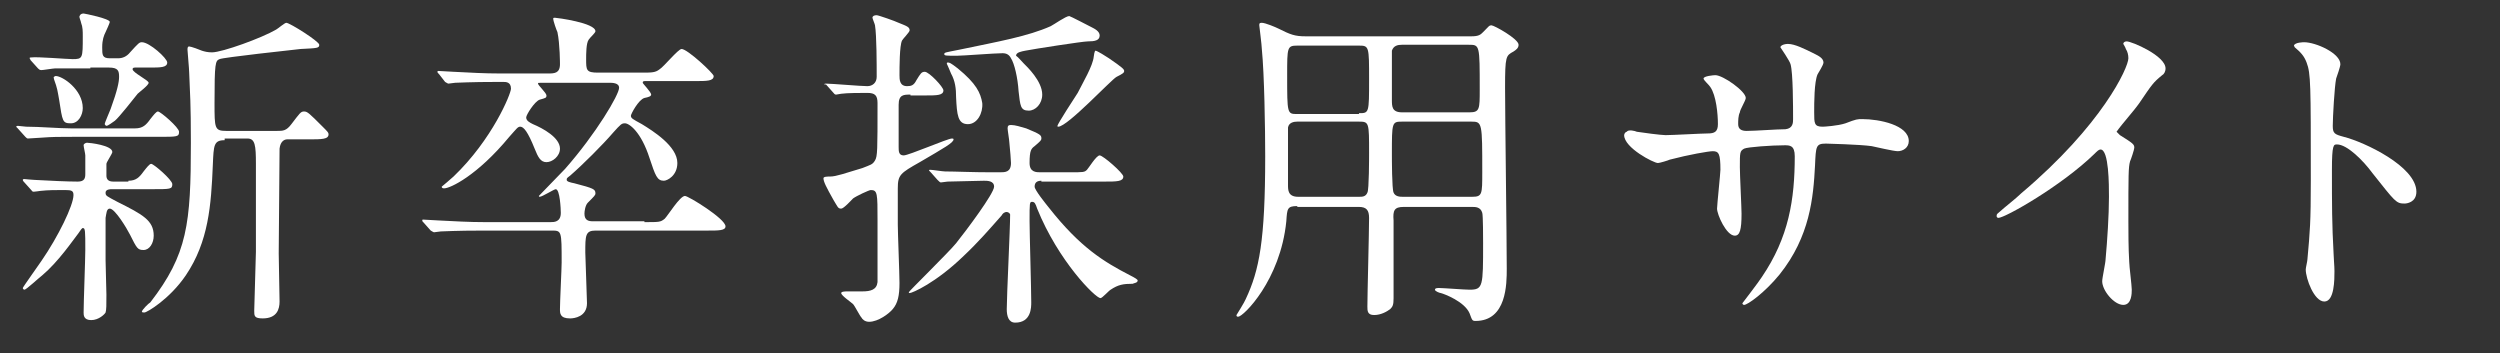
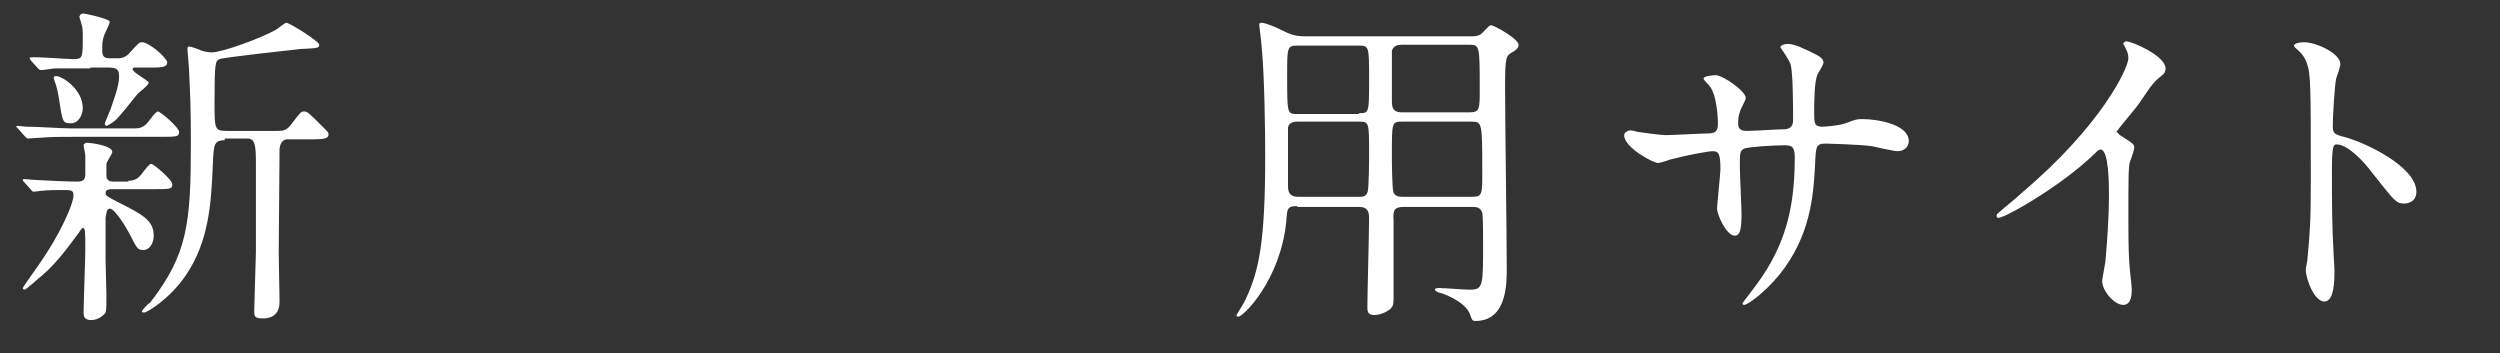
<svg xmlns="http://www.w3.org/2000/svg" version="1.1" id="レイヤー_1" x="0px" y="0px" viewBox="0 0 296 41.8" style="enable-background:new 0 0 296 41.8;" xml:space="preserve">
  <rect x="0" y="0" width="296" height="41.8" fill="#333333" stroke="none" />
  <style type="text/css">
	.st0{enable-background:new    ;}
	.st1{fill:#FFFFFF;}
</style>
  <g class="st0">
    <path class="st1" d="M16,15.2c0.9,0,1.3-0.4,1.8-1.1c0.4-0.5,0.7-0.9,0.9-0.9c0.3,0,2.5,1.9,2.5,2.4c0,0.6-0.2,0.6-2.4,0.6H8.7   c-1.9,0-2.4,0-3.8,0.1c-0.2,0-1.4,0.1-1.6,0.1c-0.1,0-0.2-0.1-0.3-0.2l-0.9-1C1.9,15,1.9,15,1.9,15c0,0,0.1-0.1,0.2-0.1   C2.2,14.9,3,15,3.1,15C4.7,15,7,15.2,8.4,15.2H16z M15.2,21.4c0.9,0,1.3-0.4,1.8-1.1c0.4-0.5,0.7-0.9,0.9-0.9   c0.3,0,2.5,1.9,2.5,2.4c0,0.6-0.2,0.6-2.4,0.6h-4.8c-0.1,0-0.7,0-0.7,0.4c0,0.4,0.1,0.4,1.4,1.1c3,1.5,4.3,2.2,4.3,4   c0,0.9-0.5,1.7-1.2,1.7c-0.7,0-0.8-0.2-1.6-1.8C15,27,13.6,24.7,13,24.7c-0.4,0-0.4,0.6-0.5,1.1c0,0.5,0,4.2,0,5   c0,0.7,0.1,3.5,0.1,4.1c0,1.2,0,1.8-0.1,2.1c-0.1,0.2-0.8,0.9-1.7,0.9c-0.9,0-0.9-0.6-0.9-0.9c0-1.2,0.2-6.3,0.2-7.4   c0-2.3,0-2.6-0.3-2.6c-0.1,0-0.3,0.3-0.5,0.6C8.6,28.5,6.9,31,5,32.6c-0.4,0.3-1.9,1.7-2.1,1.7c-0.1,0-0.2-0.1-0.2-0.2   s1.8-2.6,2.2-3.2c2-2.9,3.8-6.6,3.8-7.8c0-0.5-0.2-0.6-1-0.6c-1.1,0-2,0-2.9,0.1c-0.1,0-0.6,0.1-0.8,0.1c-0.2,0-0.2-0.1-0.3-0.2   l-0.9-1c-0.1-0.1-0.1-0.2-0.1-0.2c0-0.1,0.1-0.1,0.2-0.1c0,0,1,0.1,1.2,0.1c1.8,0.1,3.9,0.2,5.1,0.2c0.8,0,0.9-0.4,0.9-0.9   c0-0.7,0-1.5,0-2.2c0-0.2-0.2-1-0.2-1.2c0-0.2,0.3-0.3,0.4-0.3c0.3,0,3,0.3,3,1.1c0,0.2-0.7,1.2-0.7,1.4c0,0.2,0,1.2,0,1.4   c0,0.4,0.2,0.7,0.8,0.7H15.2z M10.7,8.1c-2.6,0-3.8,0-4.2,0c-0.2,0-1.4,0.2-1.6,0.2c-0.2,0-0.3-0.1-0.4-0.2l-0.9-1   c0-0.1-0.1-0.2-0.1-0.2c0-0.1,0.1-0.1,0.2-0.1C4.4,6.7,7.9,7,8.6,7c1.2,0,1.2-0.1,1.2-2.7c0-0.6,0-1.1-0.2-1.6   c0-0.1-0.2-0.6-0.2-0.7c0-0.1,0.1-0.4,0.5-0.4c0.1,0,3.1,0.6,3.1,1c0,0.1-0.4,1-0.5,1.2c-0.2,0.4-0.4,0.9-0.4,1.8   c0,0.9,0,1.3,0.9,1.3H14c0.5,0,1-0.2,1.4-0.7c1-1.1,1.1-1.2,1.4-1.2c0.9,0,3,1.9,3,2.4c0,0.6-0.8,0.6-2.1,0.6h-1.7   c-0.1,0-0.3,0-0.3,0.2c0,0.4,1.9,1.3,1.9,1.6c0,0.3-1.1,1.1-1.3,1.3c-0.4,0.5-2.2,2.8-2.7,3.2c-0.3,0.2-0.8,0.6-1,0.6   c-0.1,0-0.2-0.2-0.2-0.2c0-0.2,0.6-1.5,0.7-1.8c0.8-2.2,1-3.2,1-3.8c0-0.7-0.1-1.1-1.2-1.1H10.7z M6.6,9c0.8,0,3.2,1.6,3.2,3.8   c0,0.8-0.5,1.8-1.4,1.8c-1,0-1-0.2-1.4-2.8c-0.2-1.1-0.2-1.3-0.6-2.4c0-0.1-0.1-0.3,0-0.3C6.5,9,6.6,9,6.6,9z M26.6,16.6   c-1.3,0-1.3,0.6-1.4,2.9c-0.2,4.8-0.5,9.1-3.2,13.1c-1.9,2.8-4.6,4.4-4.9,4.4c-0.1,0-0.3,0-0.3-0.1c0-0.2,0.8-1,1-1.1   c4.4-5.7,4.8-9.3,4.8-18.9c0-4.7-0.1-5.8-0.2-8.3c0-0.4-0.2-2.5-0.2-2.7c0-0.2,0-0.4,0.2-0.4c0.2,0,1.3,0.4,1.5,0.5   c0.3,0.1,0.7,0.2,1.2,0.2c1.2,0,5.9-1.7,7.6-2.7c0.2-0.1,1-0.8,1.2-0.8c0.4,0,3.9,2.2,3.9,2.6c0,0.4-0.2,0.4-2.2,0.5   c-0.9,0.1-9.2,1-9.6,1.2c-0.5,0.2-0.6,0.4-0.6,5.2c0,3,0,3.3,1.4,3.3h6c0.7,0,1.1,0,1.7-0.8c1-1.3,1.1-1.5,1.5-1.5   c0.4,0,0.6,0.2,2.2,1.8c0.6,0.6,0.7,0.7,0.7,0.9c0,0.6-0.8,0.6-2.4,0.6h-2.5c-0.3,0-0.8,0.2-0.9,1.1c0,0.3-0.1,11.6-0.1,12.4   c0,0.9,0.1,4.9,0.1,5.7c0,0.9-0.3,2-2,2c-1,0-1-0.3-1-0.9c0-0.4,0.1-3.6,0.2-7c0-1.5,0-8.3,0-10.4c0-2.2-0.1-3-1-3H26.6z" />
-     <path class="st1" d="M76.3,26.3c1.8,0,1.9,0,2.4-0.4c0.4-0.4,1.8-2.7,2.4-2.7c0.4,0,4.8,2.7,4.8,3.6c0,0.5-0.8,0.5-2.1,0.5H70.5   c-1.2,0-1.2,0.6-1.2,2.6c0,0.5,0.2,5.4,0.2,6c0,1.6-1.5,1.8-2,1.8c-1.2,0-1.2-0.6-1.2-1.1c0-0.9,0.2-4.8,0.2-5.5   c0-3.8,0-3.8-1.2-3.8h-8c-3.5,0-4.7,0.1-5.1,0.1c-0.1,0-0.7,0.1-0.8,0.1s-0.2-0.1-0.4-0.2l-0.8-0.9C50,26.2,50,26.2,50,26.1   s0-0.1,0.1-0.1c0.3,0,1.5,0.1,1.8,0.1c2,0.1,3.6,0.2,5.5,0.2h7.8c0.4,0,1.2,0,1.2-1.1c0-0.4-0.1-2.8-0.6-2.8   c-0.2,0-1.6,0.9-1.9,0.9c0,0-0.1,0-0.1-0.1c0,0,2.8-2.9,3.1-3.2c3.7-4.2,6.4-8.8,6.4-9.6c0-0.6-0.8-0.6-1.2-0.6h-7.9   c-0.5,0-0.5,0-0.5,0.1c0,0.2,1,1.1,1,1.4c0,0.3-0.1,0.3-0.8,0.5c-0.6,0.2-1.6,1.8-1.6,2.1c0,0.4,0.4,0.6,0.8,0.8   c1.2,0.5,3.2,1.6,3.2,2.9c0,0.9-0.9,1.6-1.6,1.6s-1-0.6-1.4-1.6C62.5,15.6,62,15,61.6,15c-0.3,0-0.4,0.2-1.3,1.2   c-3.8,4.6-7,6.1-7.7,6.1c-0.1,0-0.3,0-0.3-0.2c0,0,1.2-1,1.4-1.2c4.6-4.4,6.8-9.8,6.8-10.4c0-0.8-0.6-0.8-0.9-0.8H59   c-3.5,0-4.7,0.1-5.1,0.1c-0.1,0-0.7,0.1-0.8,0.1s-0.2-0.1-0.4-0.2L52,8.8c-0.2-0.2-0.2-0.2-0.2-0.3s0-0.1,0.1-0.1   c0.3,0,1.5,0.1,1.8,0.1c2,0.1,3.6,0.2,5.5,0.2h5.7c0.7,0,1.4,0,1.4-1.1c0,0,0-2.4-0.3-3.8c-0.1-0.2-0.5-1.3-0.5-1.6   c0-0.1,0.1-0.1,0.2-0.1c0.2,0,4.8,0.6,4.8,1.6c0,0.2-0.7,0.8-0.8,1c-0.3,0.4-0.3,1.7-0.3,2.3c0,1.3,0,1.6,1.4,1.6h5.1   c1.3,0,1.7,0,2.2-0.4c0.5-0.3,2.2-2.4,2.6-2.4c0.7,0,3.8,2.9,3.8,3.2c0,0.6-0.8,0.6-2.2,0.6h-5.8c-0.3,0-0.4,0-0.4,0.2   c0,0.1,1,1.1,1,1.4c0,0.2-0.3,0.3-0.8,0.4c-0.7,0.2-1.6,1.9-1.6,2.1c0,0.3,0.2,0.4,1.3,1c1.3,0.8,4.2,2.6,4.2,4.6   c0,1.5-1.2,2.1-1.6,2.1c-0.8,0-1-0.6-1.7-2.7c-1-3.1-2.4-4.1-2.9-4.1c-0.4,0-0.5,0.1-1.4,1.1c-1.2,1.4-3.6,3.8-5.1,5.1   c-0.4,0.3-0.4,0.3-0.4,0.5s0.4,0.3,0.9,0.4c2.3,0.6,2.5,0.7,2.5,1.2c0,0.2-0.1,0.3-0.9,1.1c-0.3,0.3-0.4,1-0.4,1.3   c0,0.8,0.5,0.9,1,0.9H76.3z" />
-     <path class="st1" d="M107.8,11.2c-0.8,0-1.4,0-1.4,1.2v5c0,0.5,0,1,0.6,1c0.6,0,5.2-2,5.7-2c0.1,0,0.2,0,0.2,0.1c0,0.4-1.1,1-4,2.7   c-2.3,1.3-2.6,1.5-2.6,3.1c0,1.4,0,2.8,0,4.3c0,1,0.2,5.8,0.2,6.9c0,1.5-0.2,2.4-0.8,3.1c-0.4,0.5-1.7,1.5-2.8,1.5   c-0.5,0-0.8-0.3-0.9-0.5c-0.2-0.2-0.8-1.4-1-1.6c-0.2-0.2-1.4-1-1.4-1.3c0-0.2,0.5-0.2,0.8-0.2c0.2,0,1.4,0,1.7,0   c1,0,1.7-0.2,1.8-1.1c0-0.3,0-6.4,0-7.3c0-3.2,0-3.6-0.8-3.6c-0.2,0-1.7,0.7-2.1,1c-0.2,0.2-1.1,1.2-1.4,1.2c-0.4,0-0.4-0.2-0.9-1   c-0.9-1.6-1.2-2.2-1.2-2.6c0-0.2,0.5-0.2,0.8-0.2c0.7,0,1.8-0.4,3.8-1c1-0.4,1.2-0.4,1.5-0.9c0.3-0.5,0.3-1.2,0.3-6.8   c0-0.9-0.3-1.2-1.2-1.2c-0.8,0-2.4,0-3.1,0.1c-0.1,0-0.5,0.1-0.6,0.1c-0.2,0-0.2-0.1-0.4-0.3l-0.8-0.9C97.6,10,97.6,10,97.6,10   c0-0.1,0.1-0.1,0.2-0.1c0.7,0,4.1,0.3,4.9,0.3c0.6,0,1.1-0.4,1.1-1.1c0-1.4,0-4.9-0.2-6.1c0-0.1-0.3-0.8-0.3-0.9   c0-0.2,0.2-0.3,0.5-0.3c0.2,0,2.2,0.7,2.6,0.9c1,0.4,1.3,0.5,1.3,0.9c0,0.2-0.8,1-0.9,1.2c-0.3,0.6-0.3,3.2-0.3,4.1   c0,0.5,0,1.3,0.9,1.3c0.5,0,0.8-0.1,1.1-0.7c0.5-0.8,0.6-1,1-1c0.5,0,2.2,1.8,2.2,2.2c0,0.6-0.8,0.6-2.1,0.6H107.8z M123.3,21.4   c-0.5,0-0.8,0.2-0.8,0.7c0,0.4,1.3,2,1.7,2.5c3.7,4.7,6.5,6.4,9.6,8c0.6,0.3,0.9,0.5,0.9,0.6c0,0.3-0.4,0.3-0.6,0.4   c-1.1,0-1.7,0.1-2.6,0.7c-0.2,0.1-1,1-1.2,1c-0.6,0-5-4.4-7.5-10.6c-0.2-0.6-0.3-0.8-0.6-0.8c-0.3,0-0.3,0.1-0.3,2.3   c0,1.4,0.2,8,0.2,9.6c0,0.6,0,2.4-1.9,2.4c-0.8,0-1-0.8-1-1.6c0-1.6,0.4-9.5,0.4-11.2c0-0.1-0.2-0.3-0.4-0.3   c-0.3,0-0.5,0.2-0.6,0.4c-1.5,1.7-2.8,3.2-4.5,4.8c-3.3,3.2-6.1,4.4-6.4,4.4c0,0-0.1,0-0.1-0.1c0-0.1,4.8-4.8,5.6-5.8   c1.2-1.5,4.5-5.9,4.5-6.7c0-0.7-0.8-0.7-1.2-0.7c-0.9,0-3.5,0.1-4.3,0.1c-0.1,0-0.7,0.1-0.8,0.1c-0.1,0-0.2-0.1-0.4-0.3l-0.8-0.9   c-0.2-0.2-0.2-0.2-0.2-0.2c0-0.1,0.1-0.1,0.1-0.1c0.3,0,1.5,0.2,1.8,0.2c1.2,0,3.2,0.1,5.5,0.1h1c0.6,0,1.3,0,1.3-1.1   c0-0.3-0.1-1.5-0.2-2.5c0-0.2-0.2-1.4-0.2-1.6c0-0.3,0.1-0.4,0.4-0.4c0.5,0,1.1,0.2,1.8,0.4c1.7,0.7,1.8,0.8,1.8,1.2   c0,0.2-0.1,0.3-0.8,0.9c-0.4,0.3-0.6,0.5-0.6,2c0,1.1,0.8,1.1,1.3,1.1h3.4c1.7,0,1.8,0,2.1-0.3c0.2-0.2,1.1-1.7,1.5-1.7   c0.4,0,2.8,2.1,2.8,2.5c0,0.6-0.8,0.6-2.2,0.6H123.3z M121.2,7.5c0.4,0.4,2.2,2.1,2.2,3.7c0,1.1-0.8,1.9-1.6,1.9   c-1,0-1-0.6-1.2-2.3c-0.1-1.6-0.5-3.3-0.9-3.9c-0.2-0.4-0.5-0.6-1-0.6c-0.9,0-4.7,0.3-5.4,0.3c-1.3,0-1.5,0-1.5-0.2   c0-0.2,0.2-0.2,1.7-0.5c4.8-1,8.2-1.6,10.9-2.8c0.4-0.2,1.8-1.2,2.2-1.2c0.1,0,2.4,1.2,2.6,1.3c0.4,0.2,1,0.5,1,1   c0,0.6-0.6,0.7-1.4,0.7c-0.6,0-6.4,0.9-7.4,1.1c-0.5,0.1-1.1,0.2-1.1,0.6C120.6,6.8,120.8,7.1,121.2,7.5z M114.6,14.7   c-1.2,0-1.3-1.1-1.4-3.2c0-1-0.1-1.9-0.6-2.8c-0.4-1-0.5-1.1-0.5-1.2c0-0.1,0.1-0.1,0.1-0.1c0.2,0,0.3,0,1.2,0.7   c2.2,1.8,2.7,2.9,2.9,4.1C116.4,13.4,115.7,14.7,114.6,14.7z M133.1,8.4c0,0.2-0.1,0.3-0.9,0.7c-0.6,0.3-5.8,5.9-6.9,5.9   c-0.1,0-0.1,0-0.1-0.1c0-0.2,2-3.3,2.4-3.9c0.6-1.2,1.8-3.2,1.9-4.3c0-0.1,0.1-0.7,0.2-0.7c0.2,0,1.3,0.7,1.6,0.9   C132.9,8,133.1,8.2,133.1,8.4z" />
    <path class="st1" d="M153.6,24.4c-1.2,0-1.2,0.3-1.3,1.8c-0.7,7-5.1,11.3-5.7,11.3c-0.2,0-0.2-0.1-0.2-0.2c0,0,1-1.6,1.1-1.9   c1.6-3.4,2.3-6.9,2.3-16.9c0-3.2-0.1-9.7-0.4-12.7c0-0.4-0.3-2.7-0.3-2.8c0-0.2,0-0.3,0.3-0.3c0.4,0,1.6,0.5,2,0.7   c1.4,0.7,1.9,0.9,3.2,0.9h19.6c0.9,0,1.1-0.2,1.4-0.5c0.7-0.7,0.7-0.8,1-0.8c0.3,0,3.2,1.6,3.2,2.3c0,0.4-0.3,0.6-0.6,0.8   c-0.9,0.5-1,0.5-1,4.3c0,3.3,0.2,18,0.2,21.4c0,1.8,0,6.2-3.7,6.2c-0.4,0-0.4-0.1-0.7-0.9c-0.6-1.4-3-2.3-3.4-2.4   c-0.1,0-0.7-0.2-0.7-0.4c0-0.2,0.3-0.2,0.5-0.2c0.5,0,3,0.2,3.6,0.2c1.6,0,1.6-0.4,1.6-5.5c0-0.5,0-3.3-0.1-3.6   c-0.2-0.7-0.8-0.7-1.2-0.7h-8.1c-1.1,0-1.3,0.4-1.2,1.6c0,2.9,0,6.2,0,9.2c0,0.8-0.1,1-0.4,1.3c-0.4,0.3-1.1,0.7-1.9,0.7   s-0.8-0.5-0.8-1c0-1.5,0.2-8.8,0.2-10.5c0-0.9-0.3-1.3-1.2-1.3H153.6z M160.9,13.4c1.2,0,1.2,0,1.2-4c0-3.9,0-4-1.2-4h-7.3   c-1.2,0-1.2,0.2-1.2,3.5c0,4.6,0,4.6,1.2,4.6H160.9z M160.9,23.3c0.4,0,0.8,0,1-0.5c0.2-0.3,0.2-4.2,0.2-4.7c0-3.6,0-3.7-1.2-3.7   h-7.3c-0.4,0-1,0.1-1.1,0.7c0,0.2,0,5.8,0,6.8c0,0.6,0,1.4,1.2,1.4H160.9z M166,5.3c-0.5,0-1,0.1-1.2,0.7c0,0.2,0,4.8,0,5.8   c0,0.8,0,1.5,1.2,1.5h8c1.2,0,1.2-0.4,1.2-2.7c0-5.3,0-5.3-1.3-5.3H166z M166,14.4c-1.2,0-1.2,0.1-1.2,3.8c0,0.6,0,4.2,0.2,4.6   c0.2,0.5,0.8,0.5,1.1,0.5h8.2c1.2,0,1.2-0.3,1.2-2.9c0-5.9,0-6-1.3-6H166z" />
    <path class="st1" d="M193.8,15.6c0.6,0.1,2.9,0.4,3.4,0.4c0.8,0,4.3-0.2,5-0.2c0.8,0,1.2-0.2,1.2-1.1c0-1.2-0.2-3.4-0.9-4.4   c-0.1-0.2-0.8-0.8-0.8-1c0-0.3,1.2-0.4,1.4-0.4c0.9,0,3.6,1.9,3.6,2.7c0,0.3-0.7,1.4-0.7,1.7c-0.2,0.4-0.2,1-0.2,1.4   c0,0.6,0.4,0.8,1,0.8c1,0,3.6-0.2,4.6-0.2c0.9-0.1,0.9-0.8,0.9-1.2c0-1.4,0-5.5-0.3-6.5c-0.1-0.4-1.2-2-1.2-2   c0-0.2,0.4-0.4,0.9-0.4c0.8,0,2,0.6,3.2,1.2c0.4,0.2,1,0.5,1,1c0,0.3-0.6,1.2-0.7,1.4c-0.4,0.9-0.4,3.4-0.4,4.5c0,1.3,0,1.7,1,1.7   c0.2,0,1.8-0.1,2.7-0.4c1.3-0.5,1.4-0.5,2-0.5c2,0,5.5,0.7,5.5,2.6c0,0.8-0.7,1.2-1.3,1.2c-0.5,0-2.6-0.5-3.1-0.6   c-1.4-0.2-5.4-0.3-5.4-0.3c-1.2,0-1.2,0.3-1.3,2.6c-0.2,3.8-0.6,8.4-4.2,12.9c-1.8,2.2-3.8,3.6-4.2,3.6c-0.1,0-0.2-0.1-0.2-0.2   c0,0,2-2.6,2.3-3.1c3.2-4.7,3.9-9.2,3.9-14.3c0-1.3-0.6-1.3-1.2-1.3c-1.5,0-4.4,0.2-4.8,0.4c-0.5,0.3-0.5,0.4-0.5,2.2   c0,0.9,0.2,4.8,0.2,5.5c0,1.9-0.2,2.6-0.8,2.6c-1,0-2.1-2.5-2.1-3.2c0-0.4,0.4-4.2,0.4-4.6c0-1.9-0.2-2.2-0.9-2.2   c-0.5,0-2.8,0.4-5.1,1c-0.2,0.1-1.2,0.4-1.4,0.4c-0.5,0-4-1.8-4-3.3c0-0.2,0.2-0.4,0.3-0.4C192.8,15.3,193.6,15.5,193.8,15.6z" />
    <path class="st1" d="M251,16c1.6,1,1.7,1.1,1.7,1.5c0,0.2-0.4,1.4-0.5,1.6c-0.2,0.7-0.2,1.6-0.2,7.1c0,1.1,0,3.2,0.1,4.8   c0,0.5,0.3,2.8,0.3,3.3c0,0.4,0,1.8-1,1.8c-1.1,0-2.5-1.7-2.5-2.8c0-0.4,0.4-2.2,0.4-2.6c0.2-2.2,0.4-5.2,0.4-7.4   c0-1.4,0-5.6-1-5.6c-0.2,0-0.4,0.2-0.7,0.5c-3.9,3.8-10.6,7.6-11.4,7.6c-0.1,0-0.2-0.1-0.2-0.2c0-0.1,0-0.2,0.1-0.3   c1-0.9,2.2-1.8,2.8-2.4C248.9,14.8,252,8,252,6.9c0-0.4-0.1-0.8-0.3-1.1c0-0.1-0.3-0.6-0.3-0.6c0-0.2,0.2-0.3,0.4-0.3   c0.6,0,4.6,1.7,4.6,3.2c0,0.4-0.2,0.7-0.4,0.8c-1.1,0.9-1.2,1.1-2.7,3.3c-0.7,1-2,2.4-2.7,3.4C250.7,15.7,250.8,15.8,251,16z" />
    <path class="st1" d="M272.8,5c1.4,0,4.3,1.3,4.3,2.6c0,0.3-0.4,1.4-0.5,1.7c-0.2,1-0.4,4.6-0.4,5.6c0,0.9,0.2,1,1.3,1.3   c2.4,0.6,8.6,3.5,8.6,6.5c0,1.3-1.2,1.4-1.4,1.4c-1,0-1.1-0.2-3.8-3.6c-1.1-1.5-3-3.4-4.2-3.4c-0.4,0-0.6,0-0.6,3   c0,4.2,0,6.4,0.2,10c0,0.4,0.1,1.4,0.1,2c0,1,0,3.6-1.2,3.6c-1.2,0-2.2-2.7-2.2-3.8c0-0.2,0.2-1,0.2-1.2c0.3-3.3,0.4-4.4,0.4-9.3   c0-11.4,0-12.7-0.5-14c-0.3-0.8-0.7-1.2-1.4-1.8l-0.1-0.2C271.7,5,272.8,5,272.8,5z" />
  </g>
</svg>